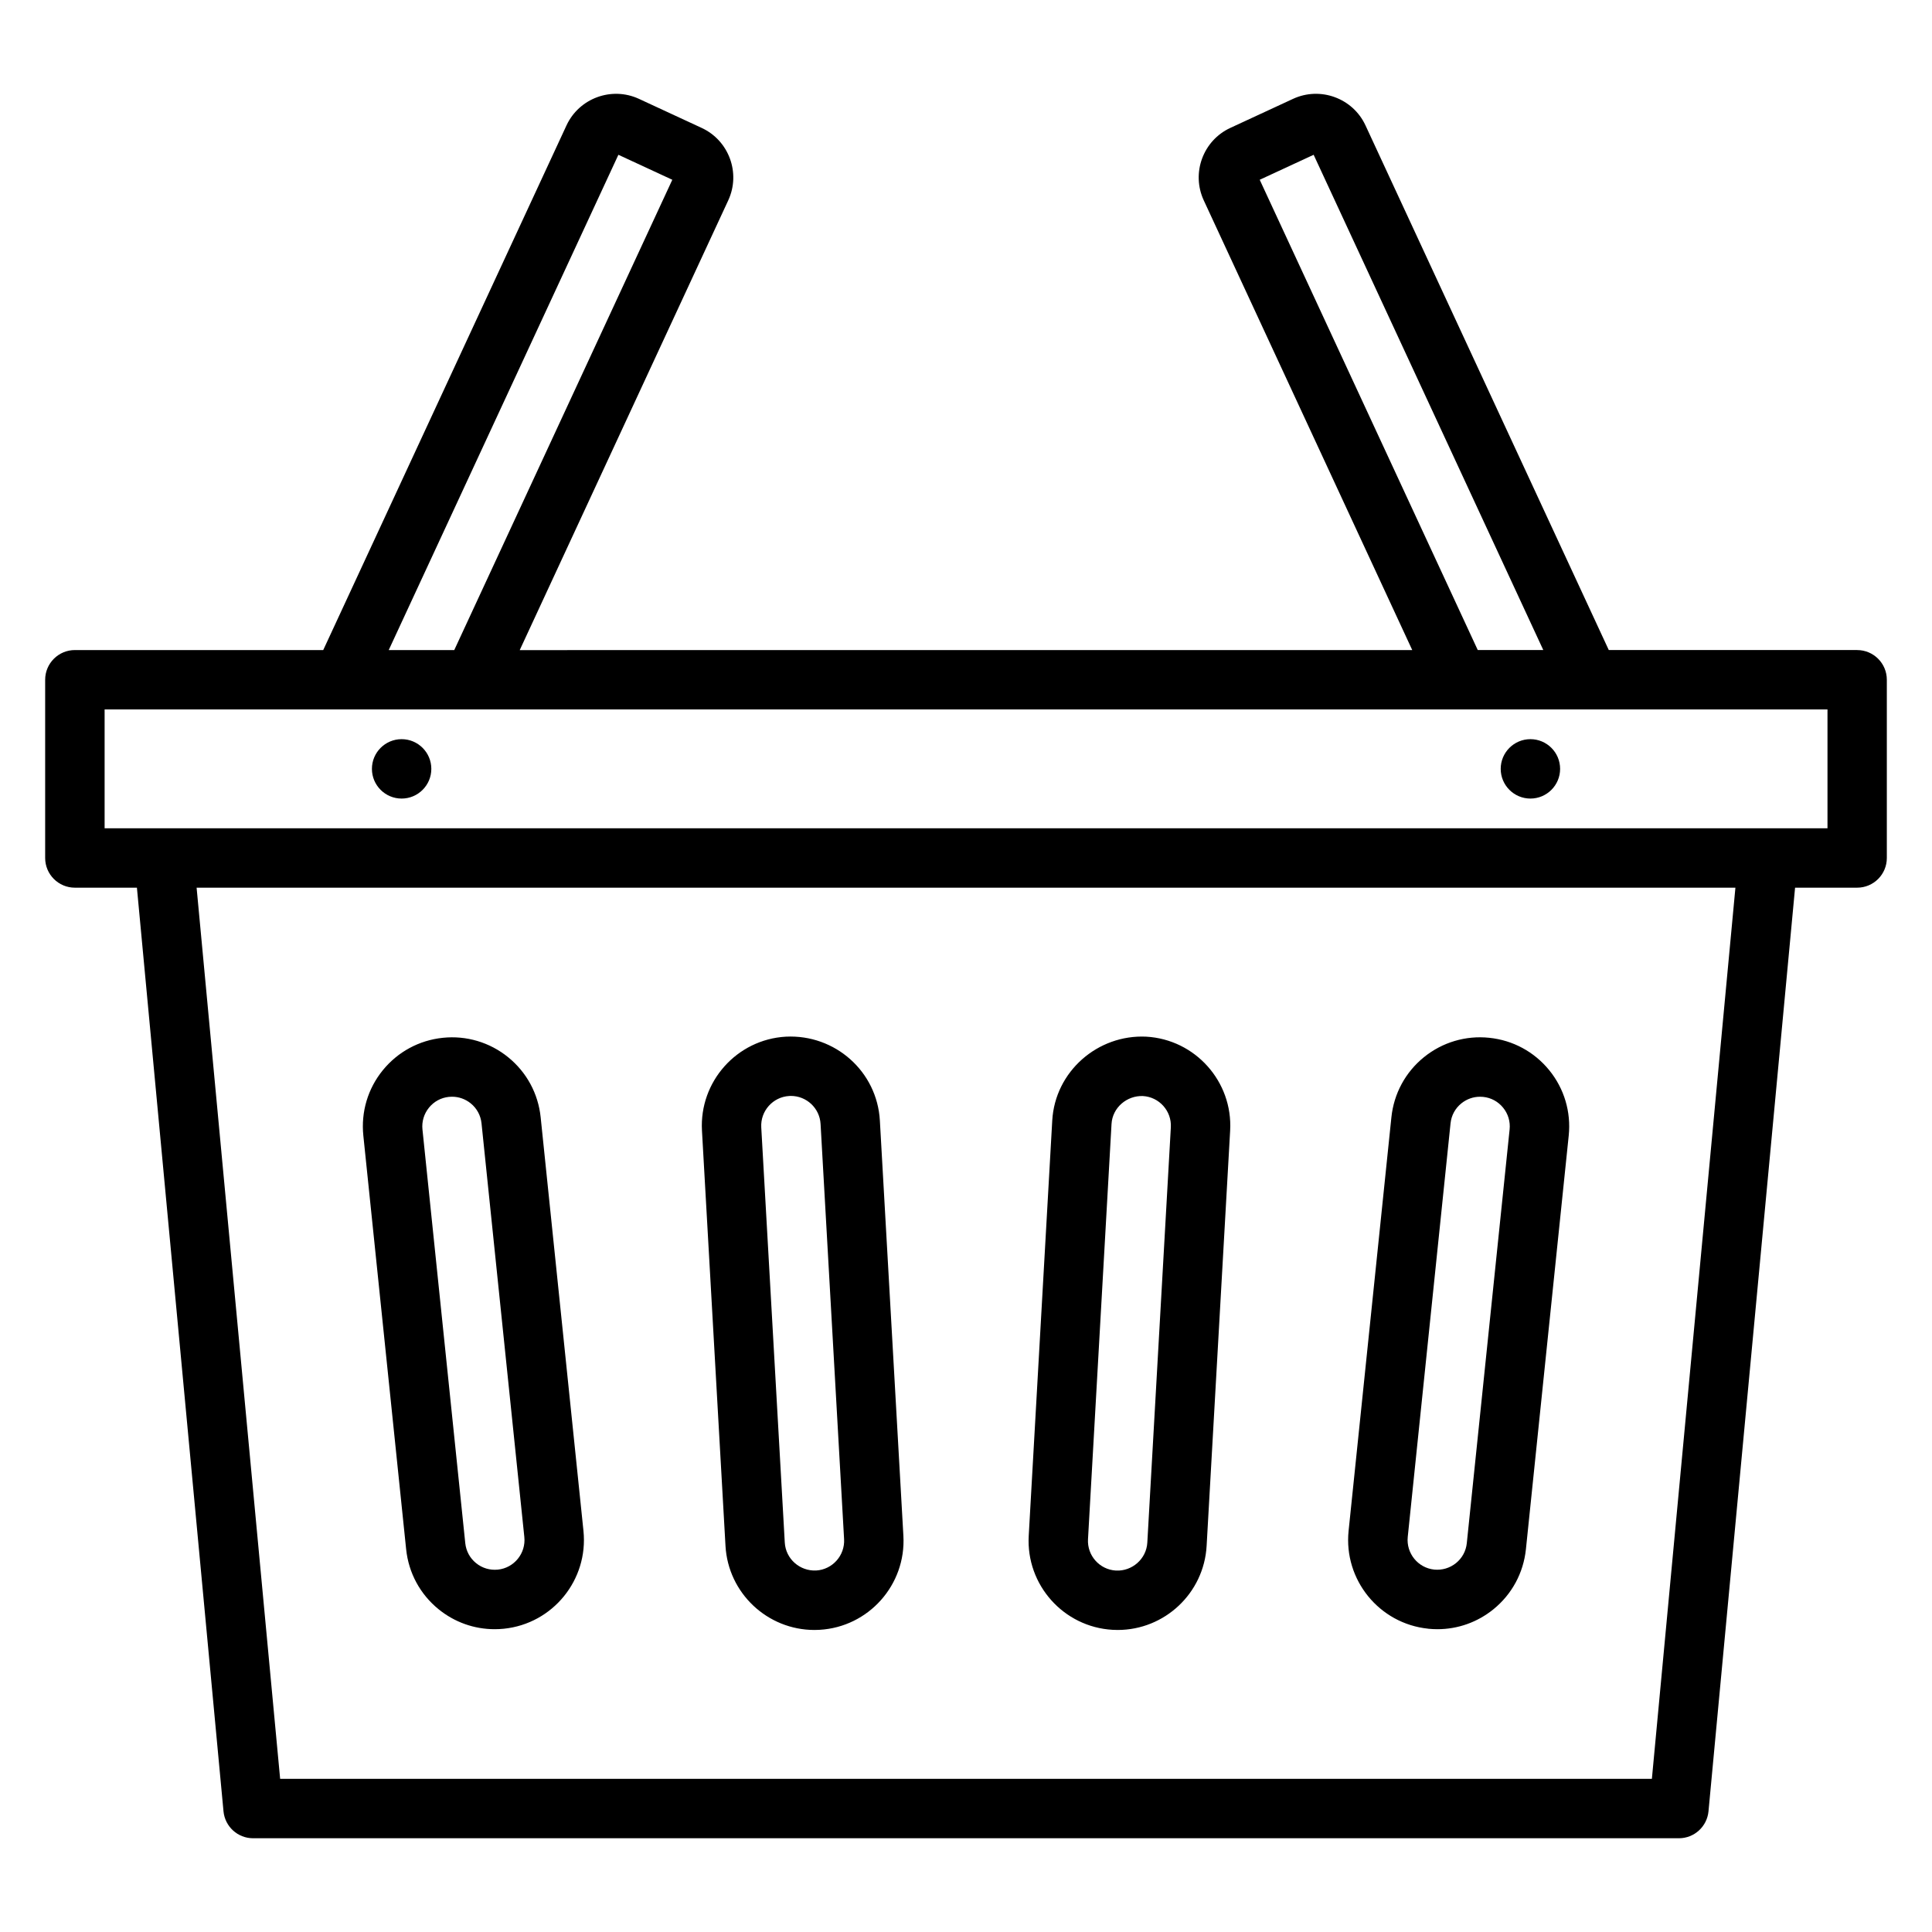
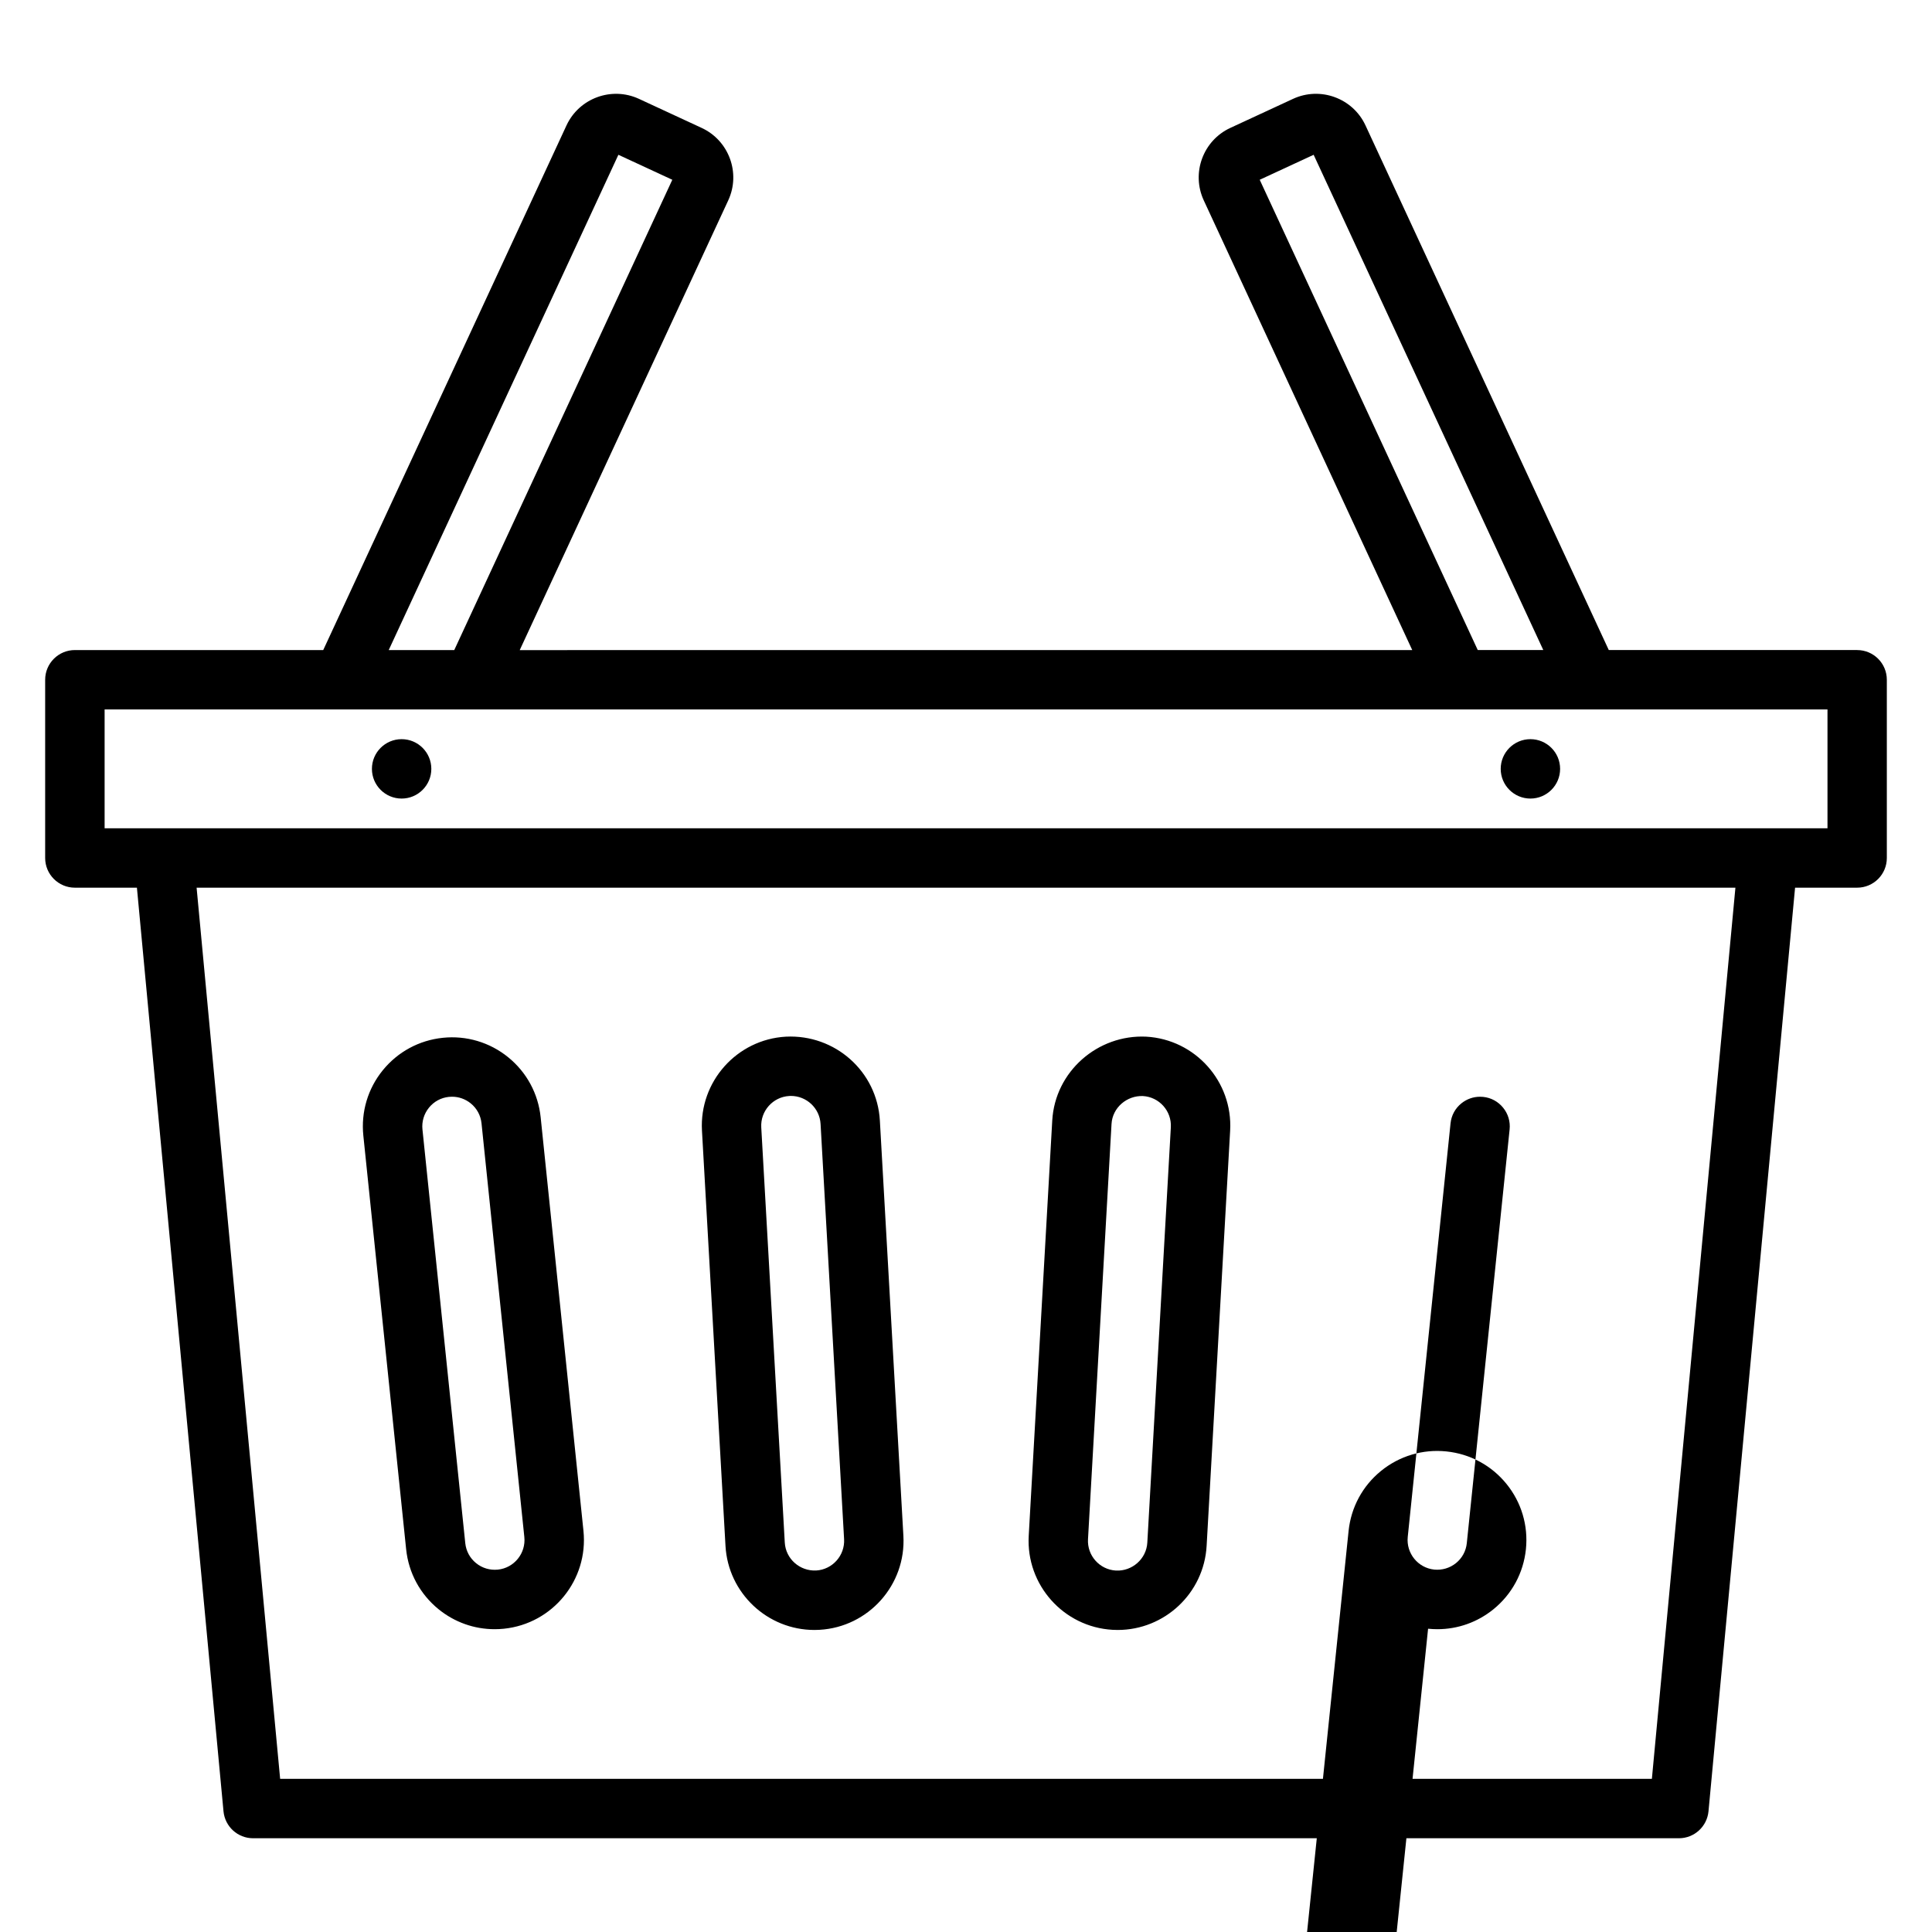
<svg xmlns="http://www.w3.org/2000/svg" fill="#000000" width="800px" height="800px" version="1.1" viewBox="144 144 512 512">
-   <path d="m636.16 316.27h-65.816l-64.48-139.05c-3.344-7.203-11.941-10.367-19.176-7.031l-16.641 7.707c-7.227 3.344-10.383 11.949-7.047 19.184l55.262 119.2-236.53 0.004 55.27-119.21c3.336-7.227 0.172-15.832-7.055-19.176l-16.648-7.715c-7.219-3.32-15.816-0.172-19.168 7.039l-64.473 139.05h-65.82c-4.344 0-7.871 3.527-7.871 7.871v47.23c0 4.344 3.527 7.871 7.871 7.871h16.445l22.945 244.77c0.387 4.047 3.769 7.141 7.84 7.141h377.86c4.07 0 7.453-3.094 7.84-7.141l22.945-244.77h16.445c4.352 0 7.871-3.527 7.871-7.871v-47.23c0-4.344-3.519-7.871-7.871-7.871zm-158.32-124.63 14.289-6.621 60.859 131.25h-17.367l-57.789-124.64zm-169.96-6.621 14.289 6.621-57.789 124.64h-17.367zm273.89 430.39h-363.53l-22.137-236.16 407.8-0.004-22.137 236.16zm46.523-251.91h-456.57v-31.488h456.58v31.488zm-376.66 191.07c0.652 6.273 3.707 11.926 8.605 15.902 4.25 3.449 9.445 5.281 14.848 5.281 0.82 0 1.652-0.039 2.473-0.125 12.957-1.34 22.395-12.965 21.066-25.922l-11.344-109.62c-0.652-6.273-3.707-11.926-8.605-15.902-4.894-3.977-11.109-5.809-17.32-5.156-6.281 0.652-11.926 3.707-15.91 8.598-3.977 4.894-5.801 11.051-5.156 17.328l11.344 109.62zm6.039-117.02c1.332-1.637 3.203-2.652 5.297-2.867 0.277-0.023 0.551-0.039 0.828-0.039 1.801 0 3.527 0.613 4.953 1.762 1.629 1.324 2.644 3.203 2.859 5.297l11.344 109.62c0.449 4.32-2.699 8.203-7.016 8.645-2.102 0.203-4.141-0.395-5.777-1.723-1.629-1.324-2.644-3.203-2.859-5.297l-11.344-109.62c-0.219-2.086 0.395-4.141 1.715-5.769zm102.15 138.41c0.449 0 0.898-0.016 1.355-0.039 12.996-0.738 22.969-11.918 22.23-24.914l-6.234-110.04c-0.73-12.996-11.855-22.898-24.914-22.238-12.996 0.738-22.969 11.918-22.23 24.914l6.234 110.04c0.707 12.547 11.148 22.277 23.562 22.277zm-6.676-141.51c0.156 0 0.301-0.016 0.457-0.016 4.133 0 7.621 3.242 7.856 7.422l6.234 110.04c0.242 4.328-3.086 8.055-7.406 8.305-4.336 0.195-8.062-3.078-8.312-7.406l-6.234-110.04c-0.242-4.328 3.086-8.055 7.406-8.305zm169.31 141.18c0.82 0.086 1.652 0.125 2.473 0.125 5.398 0 10.598-1.836 14.848-5.281 4.894-3.977 7.949-9.629 8.605-15.902l11.344-109.62c0.645-6.273-1.18-12.43-5.156-17.328-3.984-4.894-9.629-7.949-15.91-8.598-6.227-0.652-12.422 1.18-17.32 5.156-4.894 3.977-7.949 9.629-8.605 15.902l-11.344 109.62c-1.332 12.949 8.109 24.578 21.066 25.914zm5.953-133.93c0.211-2.086 1.227-3.969 2.859-5.289 1.426-1.148 3.148-1.762 4.953-1.762 0.277 0 0.551 0.016 0.828 0.039 2.094 0.211 3.969 1.234 5.297 2.867 1.324 1.629 1.938 3.684 1.715 5.769l-11.344 109.62c-0.211 2.086-1.227 3.969-2.859 5.289-1.645 1.332-3.723 1.93-5.777 1.723-4.312-0.449-7.453-4.32-7.016-8.645l11.344-109.62zm-89.559 134.22c0.457 0.023 0.898 0.039 1.355 0.039 12.414 0 22.852-9.73 23.562-22.277l6.234-110.04c0.738-12.996-9.234-24.176-22.23-24.914-12.871-0.621-24.184 9.234-24.914 22.238l-6.234 110.04c-0.738 12.996 9.234 24.176 22.23 24.914zm-0.285-134.05c0.242-4.336 4.062-7.566 8.312-7.406 4.328 0.242 7.66 3.969 7.406 8.305l-6.234 110.04c-0.242 4.336-4.039 7.629-8.312 7.406-4.328-0.242-7.66-3.969-7.406-8.305zm-180.26-94.113c0 4.344-3.527 7.871-7.871 7.871s-7.871-3.527-7.871-7.871 3.527-7.871 7.871-7.871 7.871 3.527 7.871 7.871zm299.14 0c0 4.344-3.527 7.871-7.871 7.871s-7.871-3.527-7.871-7.871 3.527-7.871 7.871-7.871 7.871 3.527 7.871 7.871z" />
+   <path d="m636.16 316.27h-65.816l-64.48-139.05c-3.344-7.203-11.941-10.367-19.176-7.031l-16.641 7.707c-7.227 3.344-10.383 11.949-7.047 19.184l55.262 119.2-236.53 0.004 55.27-119.21c3.336-7.227 0.172-15.832-7.055-19.176l-16.648-7.715c-7.219-3.32-15.816-0.172-19.168 7.039l-64.473 139.05h-65.82c-4.344 0-7.871 3.527-7.871 7.871v47.23c0 4.344 3.527 7.871 7.871 7.871h16.445l22.945 244.77c0.387 4.047 3.769 7.141 7.84 7.141h377.86c4.07 0 7.453-3.094 7.84-7.141l22.945-244.77h16.445c4.352 0 7.871-3.527 7.871-7.871v-47.23c0-4.344-3.519-7.871-7.871-7.871zm-158.32-124.63 14.289-6.621 60.859 131.25h-17.367l-57.789-124.64zm-169.96-6.621 14.289 6.621-57.789 124.64h-17.367zm273.89 430.39h-363.53l-22.137-236.16 407.8-0.004-22.137 236.16zm46.523-251.91h-456.57v-31.488h456.58v31.488zm-376.66 191.07c0.652 6.273 3.707 11.926 8.605 15.902 4.25 3.449 9.445 5.281 14.848 5.281 0.82 0 1.652-0.039 2.473-0.125 12.957-1.34 22.395-12.965 21.066-25.922l-11.344-109.62c-0.652-6.273-3.707-11.926-8.605-15.902-4.894-3.977-11.109-5.809-17.32-5.156-6.281 0.652-11.926 3.707-15.91 8.598-3.977 4.894-5.801 11.051-5.156 17.328l11.344 109.62zm6.039-117.02c1.332-1.637 3.203-2.652 5.297-2.867 0.277-0.023 0.551-0.039 0.828-0.039 1.801 0 3.527 0.613 4.953 1.762 1.629 1.324 2.644 3.203 2.859 5.297l11.344 109.62c0.449 4.32-2.699 8.203-7.016 8.645-2.102 0.203-4.141-0.395-5.777-1.723-1.629-1.324-2.644-3.203-2.859-5.297l-11.344-109.62c-0.219-2.086 0.395-4.141 1.715-5.769zm102.15 138.41c0.449 0 0.898-0.016 1.355-0.039 12.996-0.738 22.969-11.918 22.23-24.914l-6.234-110.04c-0.73-12.996-11.855-22.898-24.914-22.238-12.996 0.738-22.969 11.918-22.23 24.914l6.234 110.04c0.707 12.547 11.148 22.277 23.562 22.277zm-6.676-141.51c0.156 0 0.301-0.016 0.457-0.016 4.133 0 7.621 3.242 7.856 7.422l6.234 110.04c0.242 4.328-3.086 8.055-7.406 8.305-4.336 0.195-8.062-3.078-8.312-7.406l-6.234-110.04c-0.242-4.328 3.086-8.055 7.406-8.305zm169.31 141.18c0.82 0.086 1.652 0.125 2.473 0.125 5.398 0 10.598-1.836 14.848-5.281 4.894-3.977 7.949-9.629 8.605-15.902c0.645-6.273-1.18-12.43-5.156-17.328-3.984-4.894-9.629-7.949-15.91-8.598-6.227-0.652-12.422 1.18-17.32 5.156-4.894 3.977-7.949 9.629-8.605 15.902l-11.344 109.62c-1.332 12.949 8.109 24.578 21.066 25.914zm5.953-133.93c0.211-2.086 1.227-3.969 2.859-5.289 1.426-1.148 3.148-1.762 4.953-1.762 0.277 0 0.551 0.016 0.828 0.039 2.094 0.211 3.969 1.234 5.297 2.867 1.324 1.629 1.938 3.684 1.715 5.769l-11.344 109.62c-0.211 2.086-1.227 3.969-2.859 5.289-1.645 1.332-3.723 1.93-5.777 1.723-4.312-0.449-7.453-4.32-7.016-8.645l11.344-109.62zm-89.559 134.22c0.457 0.023 0.898 0.039 1.355 0.039 12.414 0 22.852-9.73 23.562-22.277l6.234-110.04c0.738-12.996-9.234-24.176-22.23-24.914-12.871-0.621-24.184 9.234-24.914 22.238l-6.234 110.04c-0.738 12.996 9.234 24.176 22.23 24.914zm-0.285-134.05c0.242-4.336 4.062-7.566 8.312-7.406 4.328 0.242 7.66 3.969 7.406 8.305l-6.234 110.04c-0.242 4.336-4.039 7.629-8.312 7.406-4.328-0.242-7.66-3.969-7.406-8.305zm-180.26-94.113c0 4.344-3.527 7.871-7.871 7.871s-7.871-3.527-7.871-7.871 3.527-7.871 7.871-7.871 7.871 3.527 7.871 7.871zm299.14 0c0 4.344-3.527 7.871-7.871 7.871s-7.871-3.527-7.871-7.871 3.527-7.871 7.871-7.871 7.871 3.527 7.871 7.871z" />
</svg>